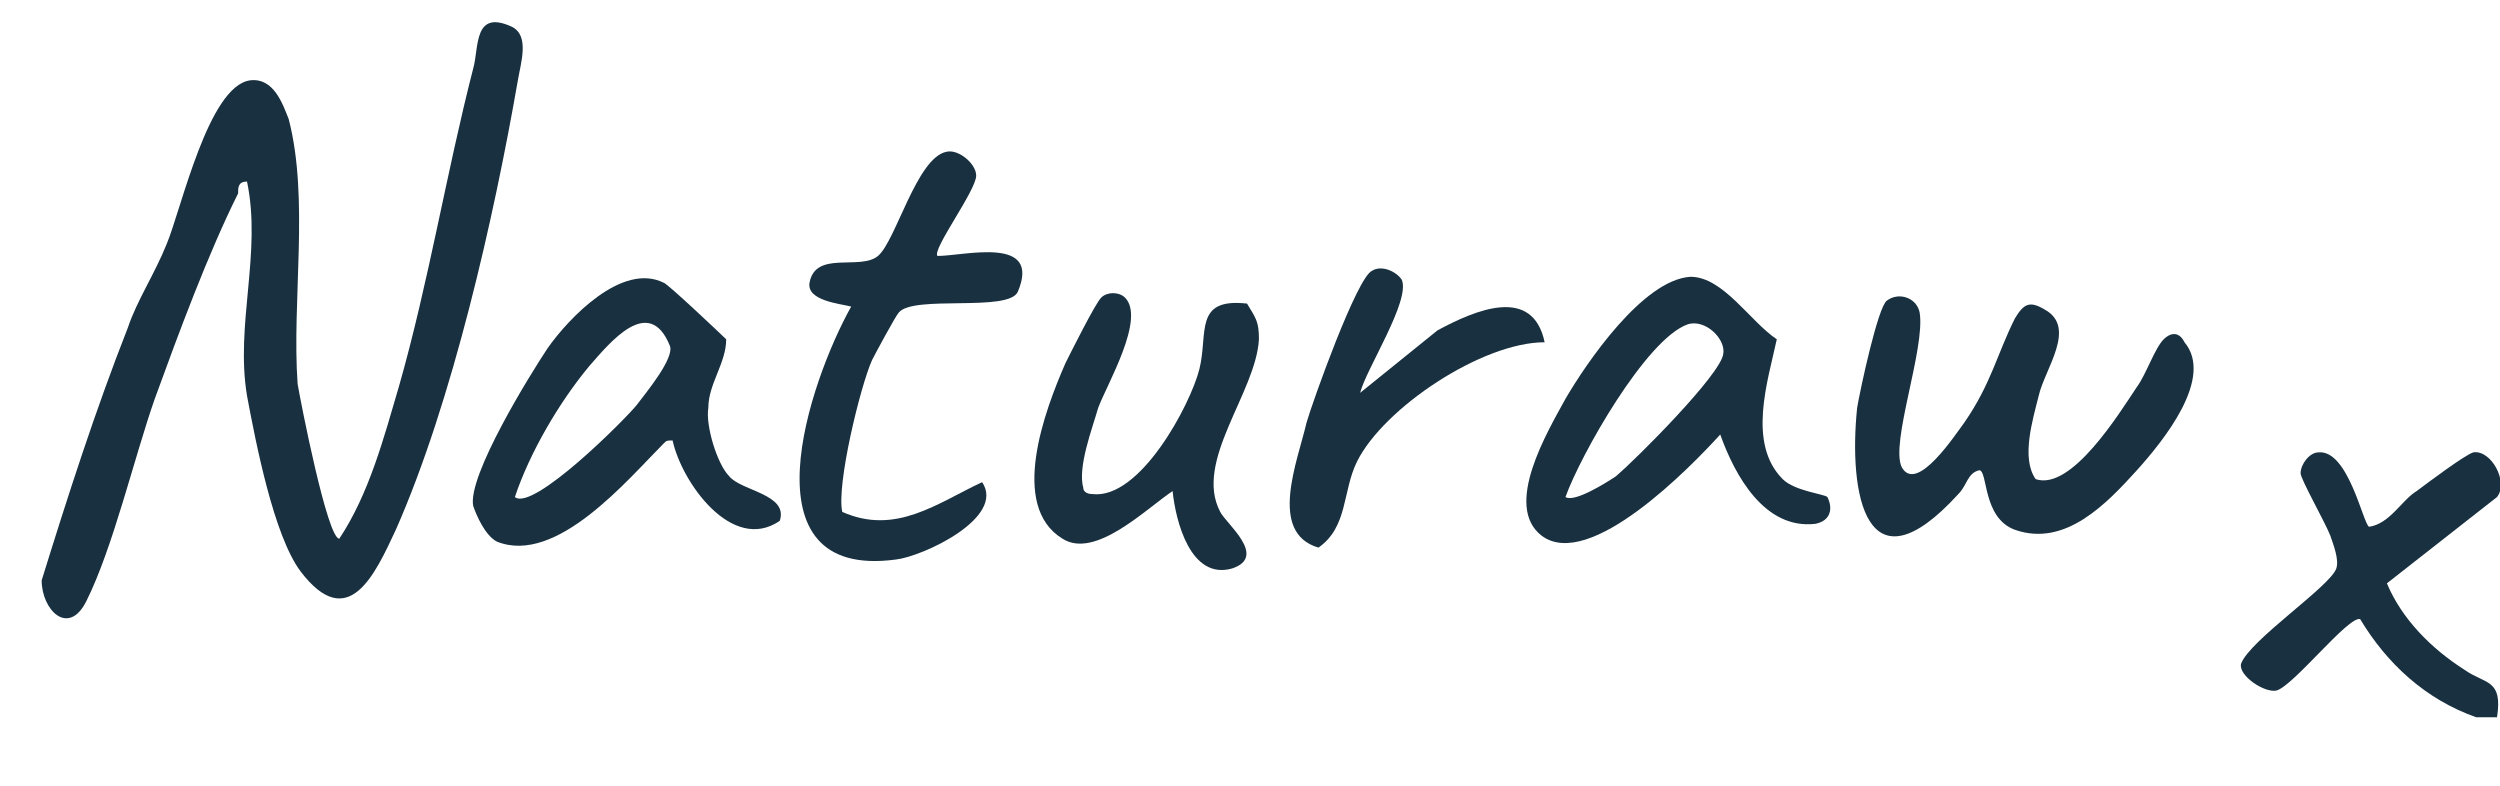
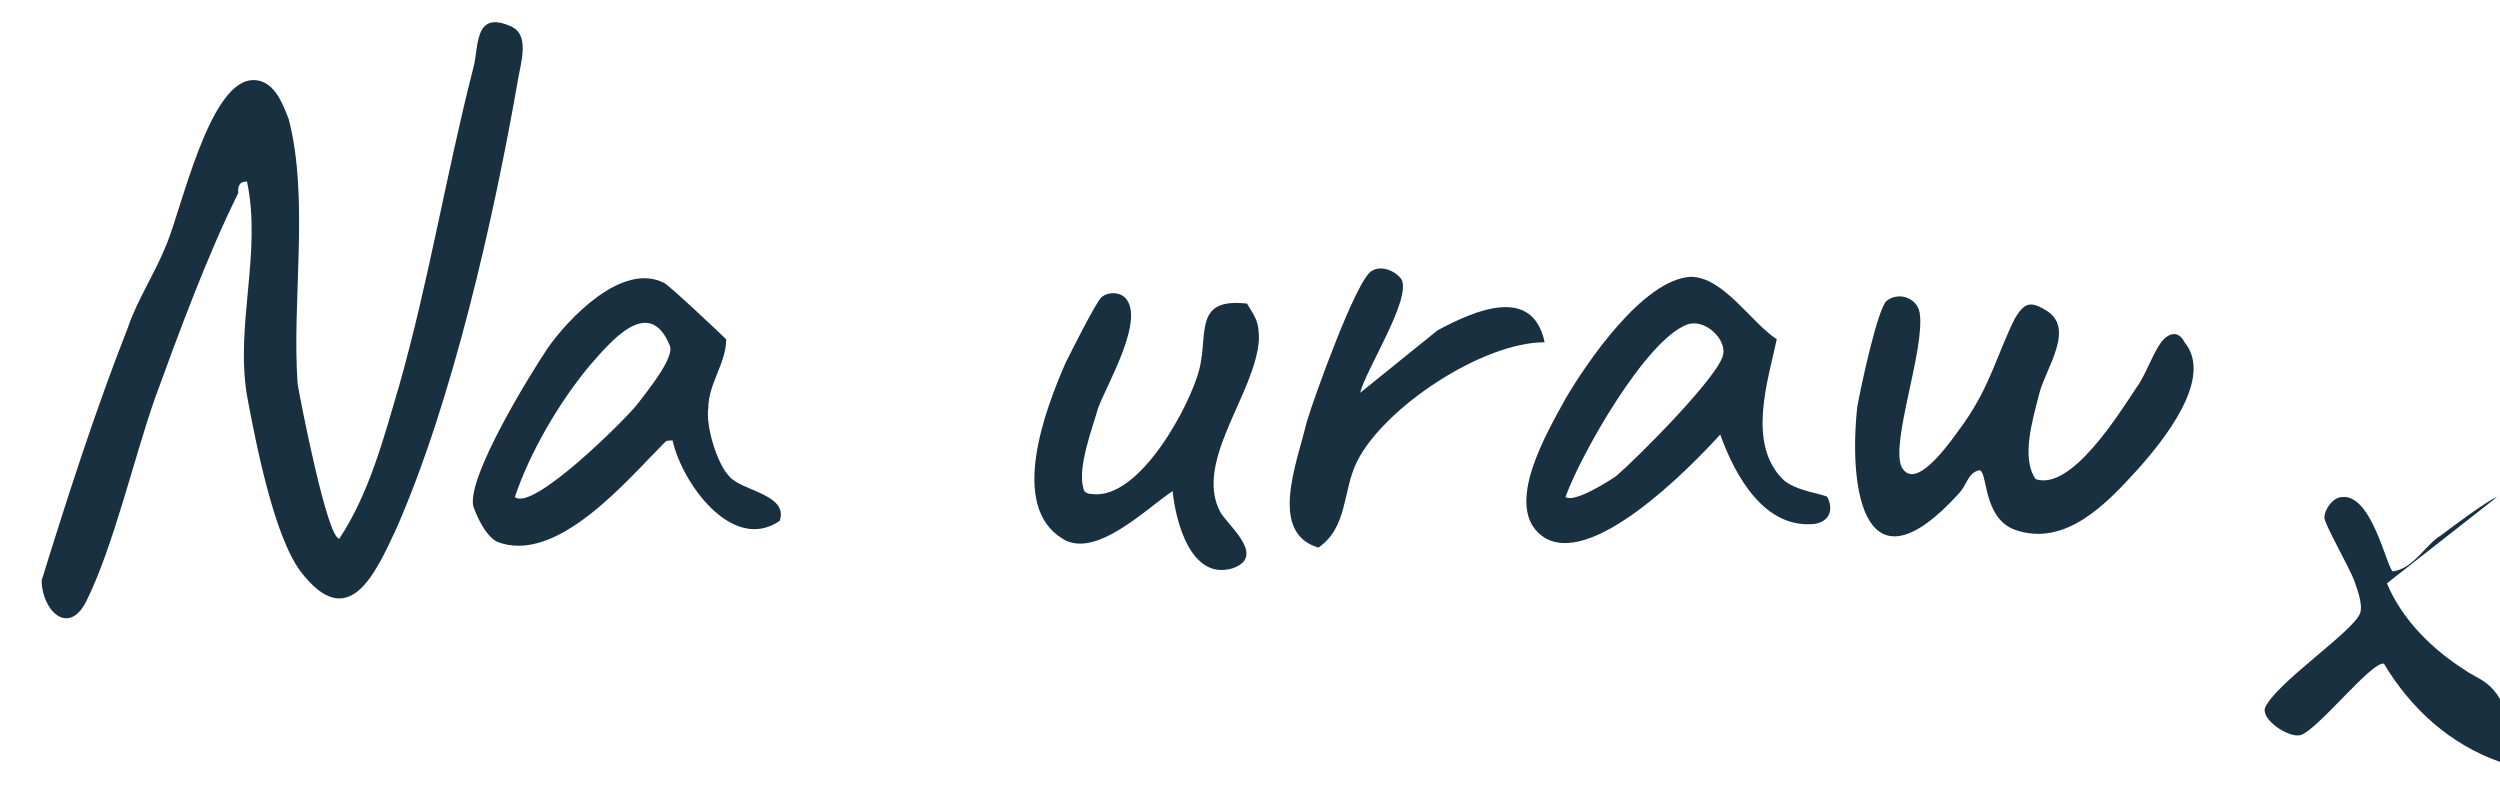
<svg xmlns="http://www.w3.org/2000/svg" xml:space="preserve" overflow="visible" viewBox="0 0 84 26.4" y="0px" x="0px" id="Layer_1" baseProfile="tiny" version="1.1">
  <g>
-     <path d="M82.8,22.5c-1.1-0.7-2.1-1.7-2.6-2.9l3.7-2.9c0.4-0.5-0.2-1.6-0.8-1.5c-0.3,0.1-1.5,1-1.9,1.3   c-0.5,0.3-0.9,1.1-1.6,1.2c-0.2-0.1-0.7-2.6-1.7-2.5c-0.3,0-0.6,0.4-0.6,0.7c0,0.2,0.8,1.6,1,2.1c0.1,0.3,0.3,0.8,0.2,1.1   c-0.2,0.6-2.9,2.4-3.2,3.2c-0.1,0.4,0.8,1,1.2,0.9c0.6-0.2,2.4-2.5,2.8-2.4c0.9,1.5,2.2,2.7,3.9,3.3h0.7   C84.1,22.8,83.5,23,82.8,22.5z" fill="#18303F" />
+     <path d="M82.8,22.5c-1.1-0.7-2.1-1.7-2.6-2.9l3.7-2.9c-0.3,0.1-1.5,1-1.9,1.3   c-0.5,0.3-0.9,1.1-1.6,1.2c-0.2-0.1-0.7-2.6-1.7-2.5c-0.3,0-0.6,0.4-0.6,0.7c0,0.2,0.8,1.6,1,2.1c0.1,0.3,0.3,0.8,0.2,1.1   c-0.2,0.6-2.9,2.4-3.2,3.2c-0.1,0.4,0.8,1,1.2,0.9c0.6-0.2,2.4-2.5,2.8-2.4c0.9,1.5,2.2,2.7,3.9,3.3h0.7   C84.1,22.8,83.5,23,82.8,22.5z" fill="#18303F" />
    <path d="M17.2,0.9c-1.3-0.6-1.1,0.7-1.3,1.4c-0.9,3.5-1.5,7.2-2.5,10.7c-0.5,1.7-1,3.6-2,5.1   c-0.4,0-1.3-4.6-1.4-5.2c-0.2-2.8,0.4-6.2-0.3-8.9C9.5,3.5,9.2,2.6,8.4,2.7C7,2.9,6.1,7,5.6,8.2c-0.4,1-1,1.9-1.3,2.8   c-1.1,2.8-2,5.6-2.9,8.5c0,1,0.9,1.9,1.5,0.7c0.9-1.8,1.6-4.8,2.3-6.8C6,11.2,7,8.5,8,6.5C8,6.3,8,6.1,8.3,6.1   c0.5,2.4-0.4,4.8,0,7.2c0.3,1.6,0.9,4.7,1.8,5.9c1.6,2.1,2.5,0.1,3.2-1.4c1.9-4.3,3.3-10.5,4.1-15.1C17.5,2.1,17.8,1.2,17.2,0.9z" fill="#18303F" />
    <path d="M72.7,11.4c-0.3,0.3-0.6,1.2-0.9,1.6c-0.6,0.9-2.2,3.5-3.4,3.1c-0.5-0.7-0.1-2,0.1-2.8   c0.2-0.9,1.3-2.3,0.2-2.9c-0.5-0.3-0.7-0.2-1,0.3c-0.6,1.2-0.8,2.2-1.7,3.5c-0.3,0.4-1.6,2.4-2.1,1.5c-0.4-0.8,0.8-4,0.6-5.2   c-0.1-0.5-0.7-0.7-1.1-0.4c-0.3,0.2-0.9,3-1,3.6c-0.3,2.9,0.3,6.3,3.4,2.9c0.3-0.3,0.3-0.7,0.7-0.8c0.3,0,0.1,1.6,1.2,2   c1.7,0.6,3.1-0.9,4.1-2c0.9-1,2.6-3.1,1.6-4.3C73.2,11.1,72.9,11.2,72.7,11.4z" fill="#18303F" />
    <path d="M59.9,16.1c-1.2-1.2-0.5-3.3-0.2-4.7c-0.9-0.6-1.8-2.1-2.9-2.1c-1.6,0.1-3.5,2.9-4.2,4.1   c-0.6,1.1-2.1,3.6-0.8,4.6c1.6,1.2,5-2.3,6-3.4c0.5,1.4,1.5,3.2,3.2,3c0.5-0.1,0.6-0.5,0.4-0.9C61.3,16.6,60.3,16.5,59.9,16.1z    M57.9,11.9c-0.1,0.7-2.9,3.5-3.6,4.1c-0.3,0.2-1.4,0.9-1.7,0.7c0.5-1.4,2.7-5.3,4.1-5.8C57.3,10.7,58,11.4,57.9,11.9z" fill="#18303F" />
    <path d="M24.5,16c-0.4-0.4-0.8-1.7-0.7-2.3c0-0.8,0.6-1.5,0.6-2.3c-0.1-0.1-2-1.9-2.1-1.9c-1.4-0.7-3.2,1.2-3.9,2.2   c-0.6,0.9-2.7,4.3-2.5,5.3c0.1,0.3,0.4,1,0.8,1.2c2,0.8,4.4-2.1,5.6-3.3c0.1-0.1,0.1-0.1,0.3-0.1c0.3,1.4,2,3.8,3.6,2.7   C26.5,16.6,24.9,16.5,24.5,16z M21.4,13.6c-0.4,0.5-3.5,3.6-4.1,3.1c0.5-1.5,1.5-3.2,2.5-4.4c0.7-0.8,2-2.4,2.7-0.7   C22.7,12,21.7,13.2,21.4,13.6z" fill="#18303F" />
-     <path d="M31.5,8.6c-0.2-0.2,1.3-2.2,1.3-2.7c0-0.4-0.6-0.9-1-0.8c-1,0.2-1.7,3-2.3,3.5c-0.6,0.5-2.1-0.2-2.3,0.9   c-0.1,0.6,1,0.7,1.4,0.8c-1.4,2.5-3.7,9.2,1.5,8.5c0.9-0.1,3.7-1.4,2.9-2.6c-1.5,0.7-2.9,1.8-4.7,1c-0.2-0.9,0.6-4.2,1-5.1   c0.1-0.2,0.8-1.5,0.9-1.6c0.5-0.6,3.7,0,4-0.7C35,7.9,32.4,8.6,31.5,8.6z" fill="#18303F" />
    <path d="M40.3,12.4c-0.3,1.2-2,4.4-3.6,4.2c-0.2,0-0.3-0.1-0.3-0.2c-0.2-0.7,0.3-2,0.5-2.7c0.3-0.8,1.6-3,0.9-3.7   c-0.2-0.2-0.6-0.2-0.8,0c-0.2,0.2-1,1.8-1.2,2.2c-0.7,1.6-1.9,4.8-0.1,5.9c1.1,0.7,2.8-1,3.7-1.6c0.1,1,0.6,3,2,2.6   c1.2-0.4-0.2-1.5-0.4-1.9c-0.9-1.7,1.2-4,1.3-5.8c0-0.6-0.1-0.7-0.4-1.2C40.1,10,40.6,11.2,40.3,12.4z" fill="#18303F" />
    <path d="M48.3,11.1l-2.6,2.1c0.2-0.8,1.7-3.1,1.4-3.8c-0.2-0.3-0.7-0.5-1-0.3c-0.5,0.2-2,4.4-2.2,5.1   c-0.3,1.3-1.3,3.7,0.4,4.2c1-0.7,0.8-1.9,1.3-2.9c0.9-1.8,4.2-4,6.3-4C51.5,9.6,49.6,10.4,48.3,11.1z" fill="#18303F" />
  </g>
</svg>